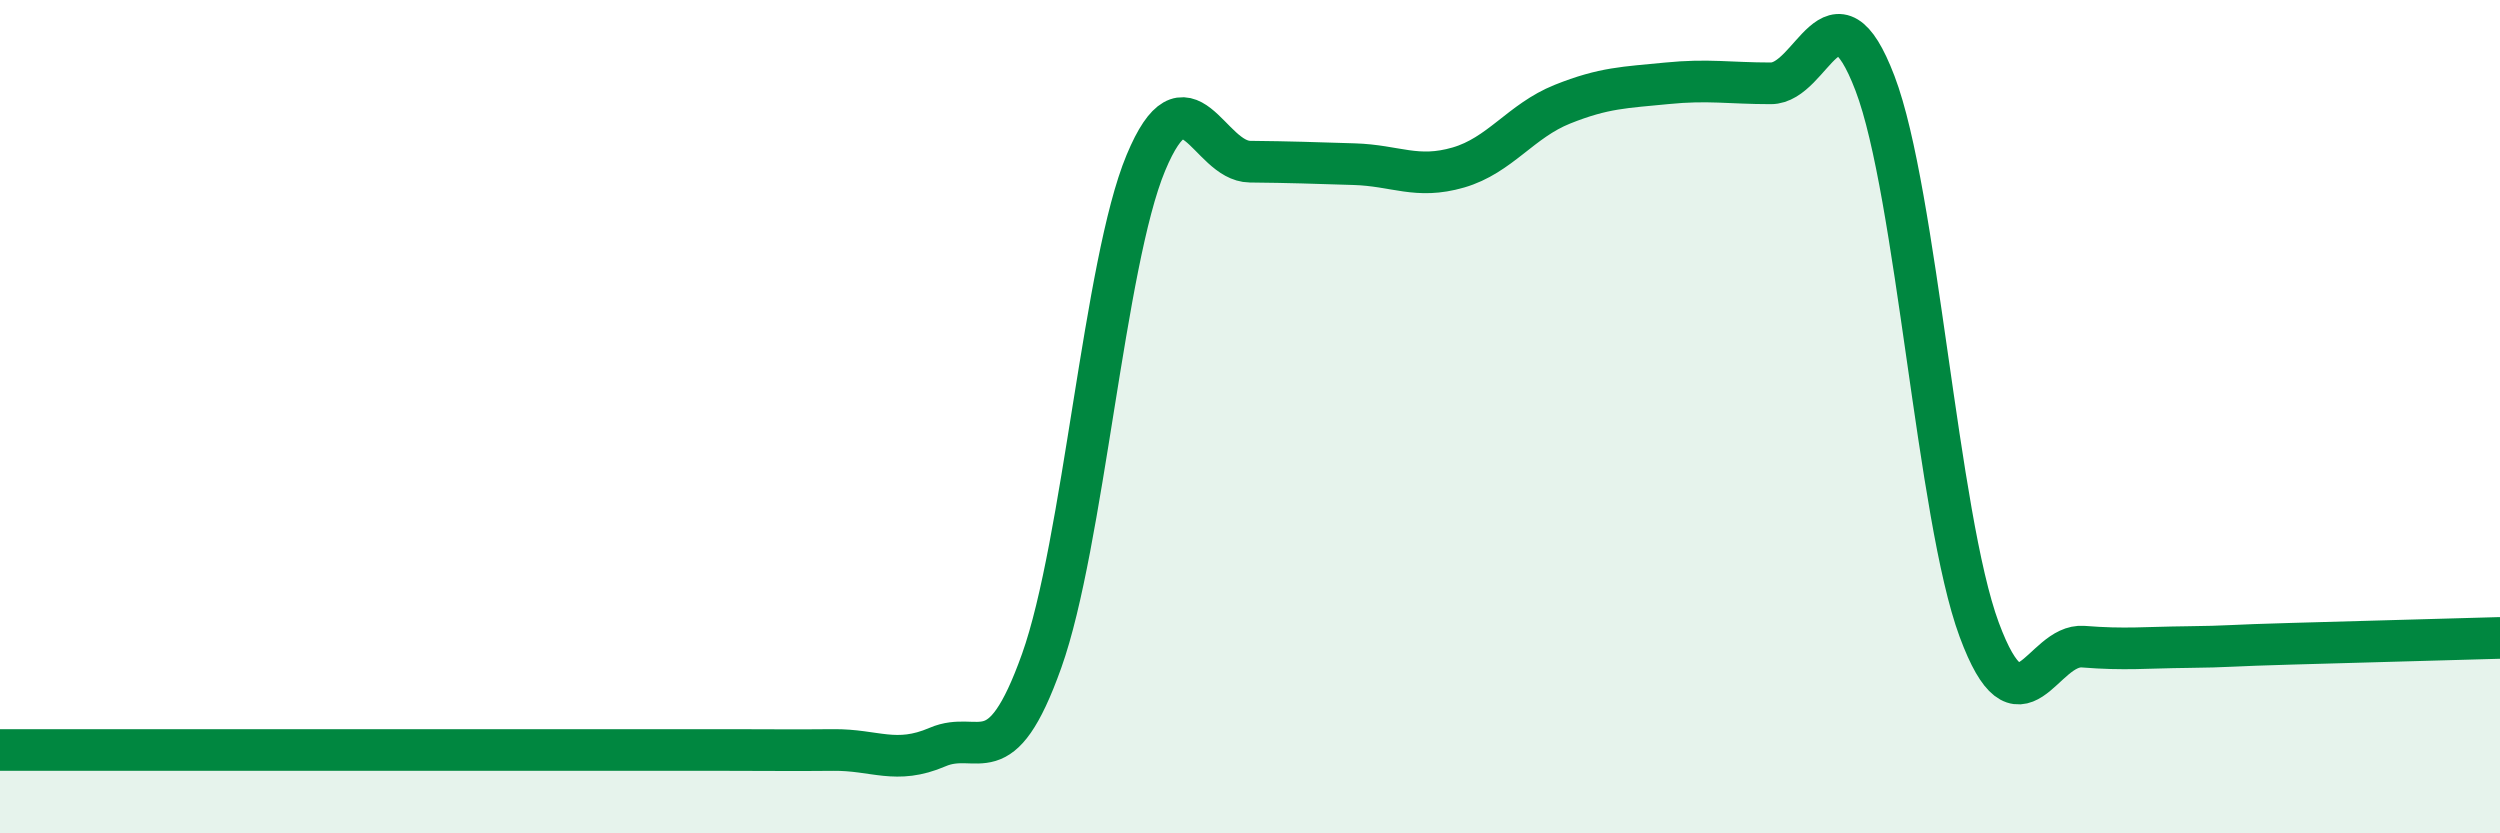
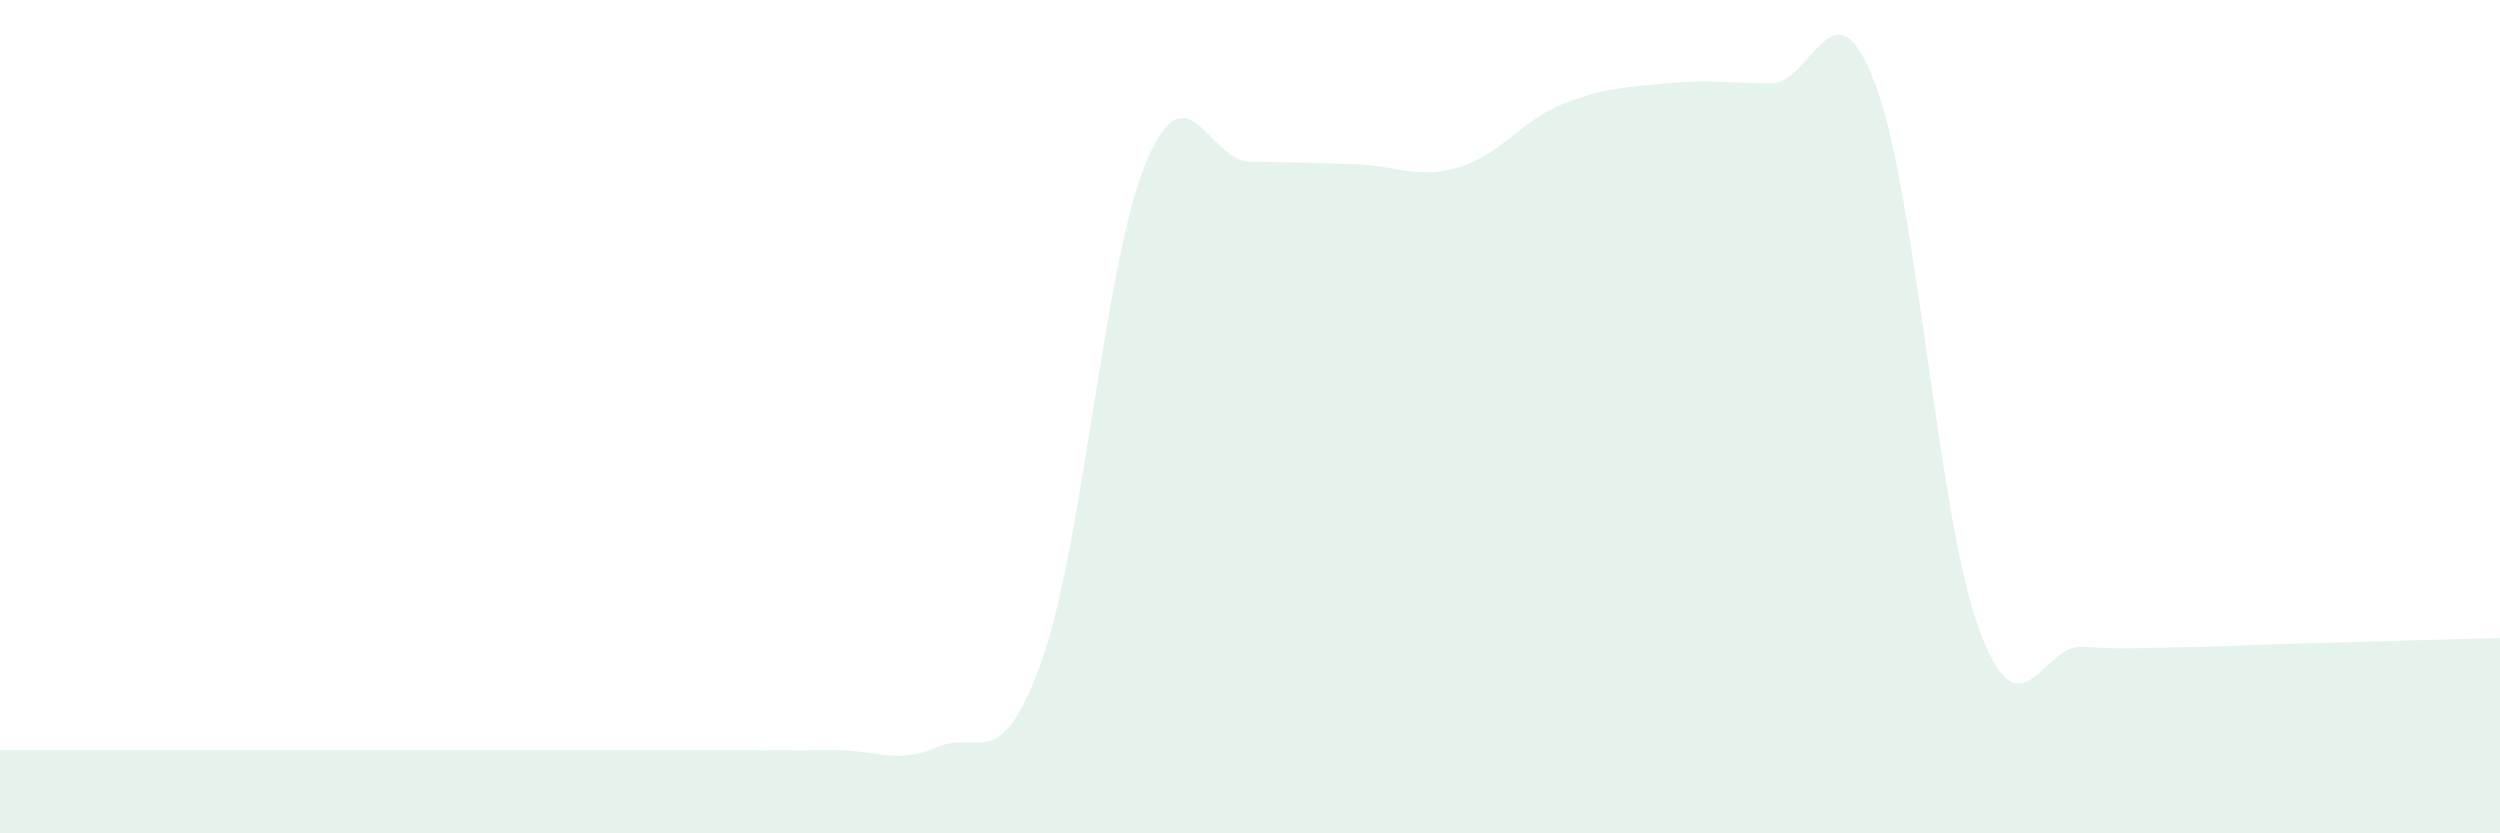
<svg xmlns="http://www.w3.org/2000/svg" width="60" height="20" viewBox="0 0 60 20">
  <path d="M 0,18 C 0.5,18 1.5,18 2.5,18 C 3.5,18 4,18 5,18 C 6,18 6.5,18 7.5,18 C 8.5,18 9,18 10,18 C 11,18 11.5,18 12.5,18 C 13.5,18 14,18 15,18 C 16,18 16.5,18 17.5,18 C 18.5,18 19,18.01 20,18 C 21,17.99 21.5,18.36 22.5,17.93 C 23.5,17.5 24,18.66 25,15.86 C 26,13.06 26.5,6.31 27.5,3.91 C 28.5,1.51 29,3.87 30,3.88 C 31,3.89 31.5,3.91 32.5,3.94 C 33.5,3.97 34,4.31 35,4.02 C 36,3.73 36.5,2.9 37.5,2.5 C 38.5,2.1 39,2.1 40,2 C 41,1.9 41.5,2 42.5,2 C 43.5,2 44,-0.62 45,2 C 46,4.62 46.5,12.41 47.5,15.11 C 48.5,17.81 49,15.44 50,15.52 C 51,15.6 51.5,15.54 52.5,15.53 C 53.5,15.52 53.5,15.49 55,15.45 C 56.5,15.41 59,15.34 60,15.31L60 20L0 20Z" fill="#008740" opacity="0.1" stroke-linecap="round" stroke-linejoin="round" />
-   <path d="M 0,18 C 0.5,18 1.5,18 2.5,18 C 3.5,18 4,18 5,18 C 6,18 6.5,18 7.5,18 C 8.5,18 9,18 10,18 C 11,18 11.5,18 12.5,18 C 13.5,18 14,18 15,18 C 16,18 16.5,18 17.5,18 C 18.5,18 19,18.01 20,18 C 21,17.99 21.5,18.36 22.5,17.93 C 23.5,17.5 24,18.66 25,15.86 C 26,13.06 26.5,6.31 27.5,3.91 C 28.5,1.51 29,3.87 30,3.88 C 31,3.89 31.5,3.91 32.5,3.94 C 33.5,3.97 34,4.31 35,4.02 C 36,3.73 36.5,2.9 37.5,2.5 C 38.5,2.1 39,2.1 40,2 C 41,1.9 41.5,2 42.5,2 C 43.5,2 44,-0.62 45,2 C 46,4.62 46.5,12.41 47.5,15.11 C 48.5,17.81 49,15.44 50,15.52 C 51,15.6 51.5,15.54 52.5,15.53 C 53.5,15.52 53.5,15.49 55,15.45 C 56.5,15.41 59,15.34 60,15.31" stroke="#008740" stroke-width="1" fill="none" stroke-linecap="round" stroke-linejoin="round" />
</svg>